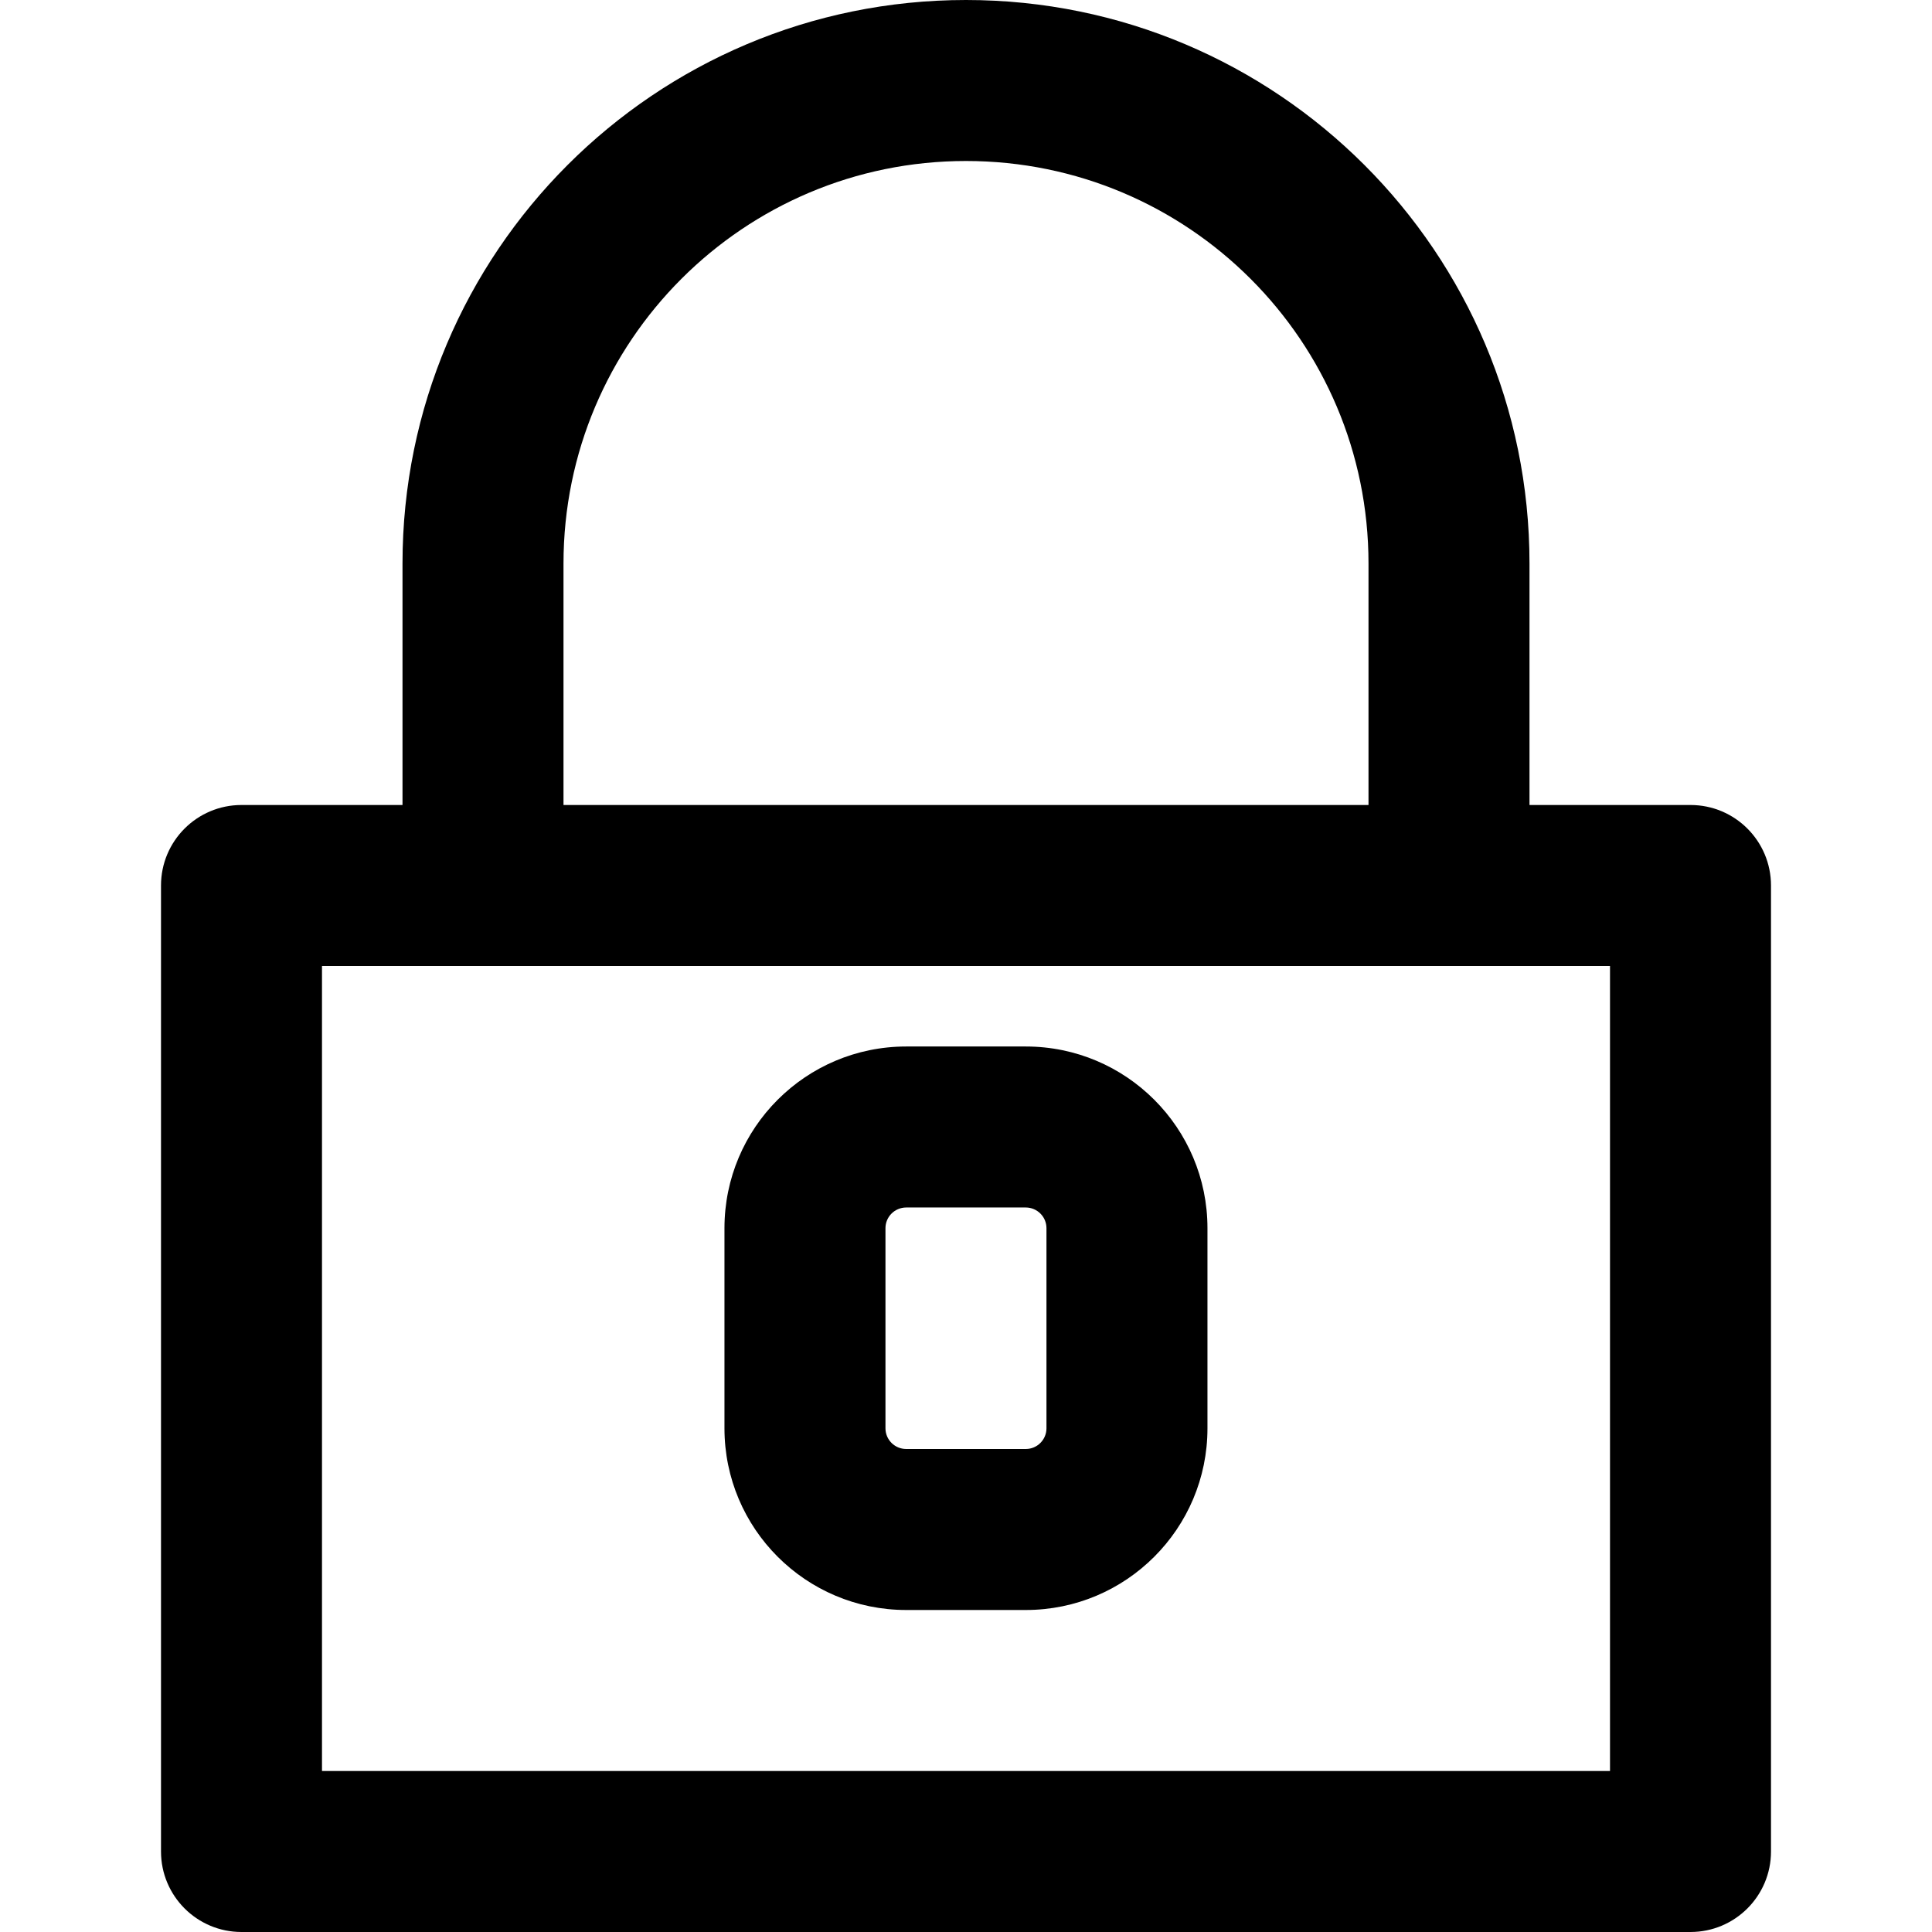
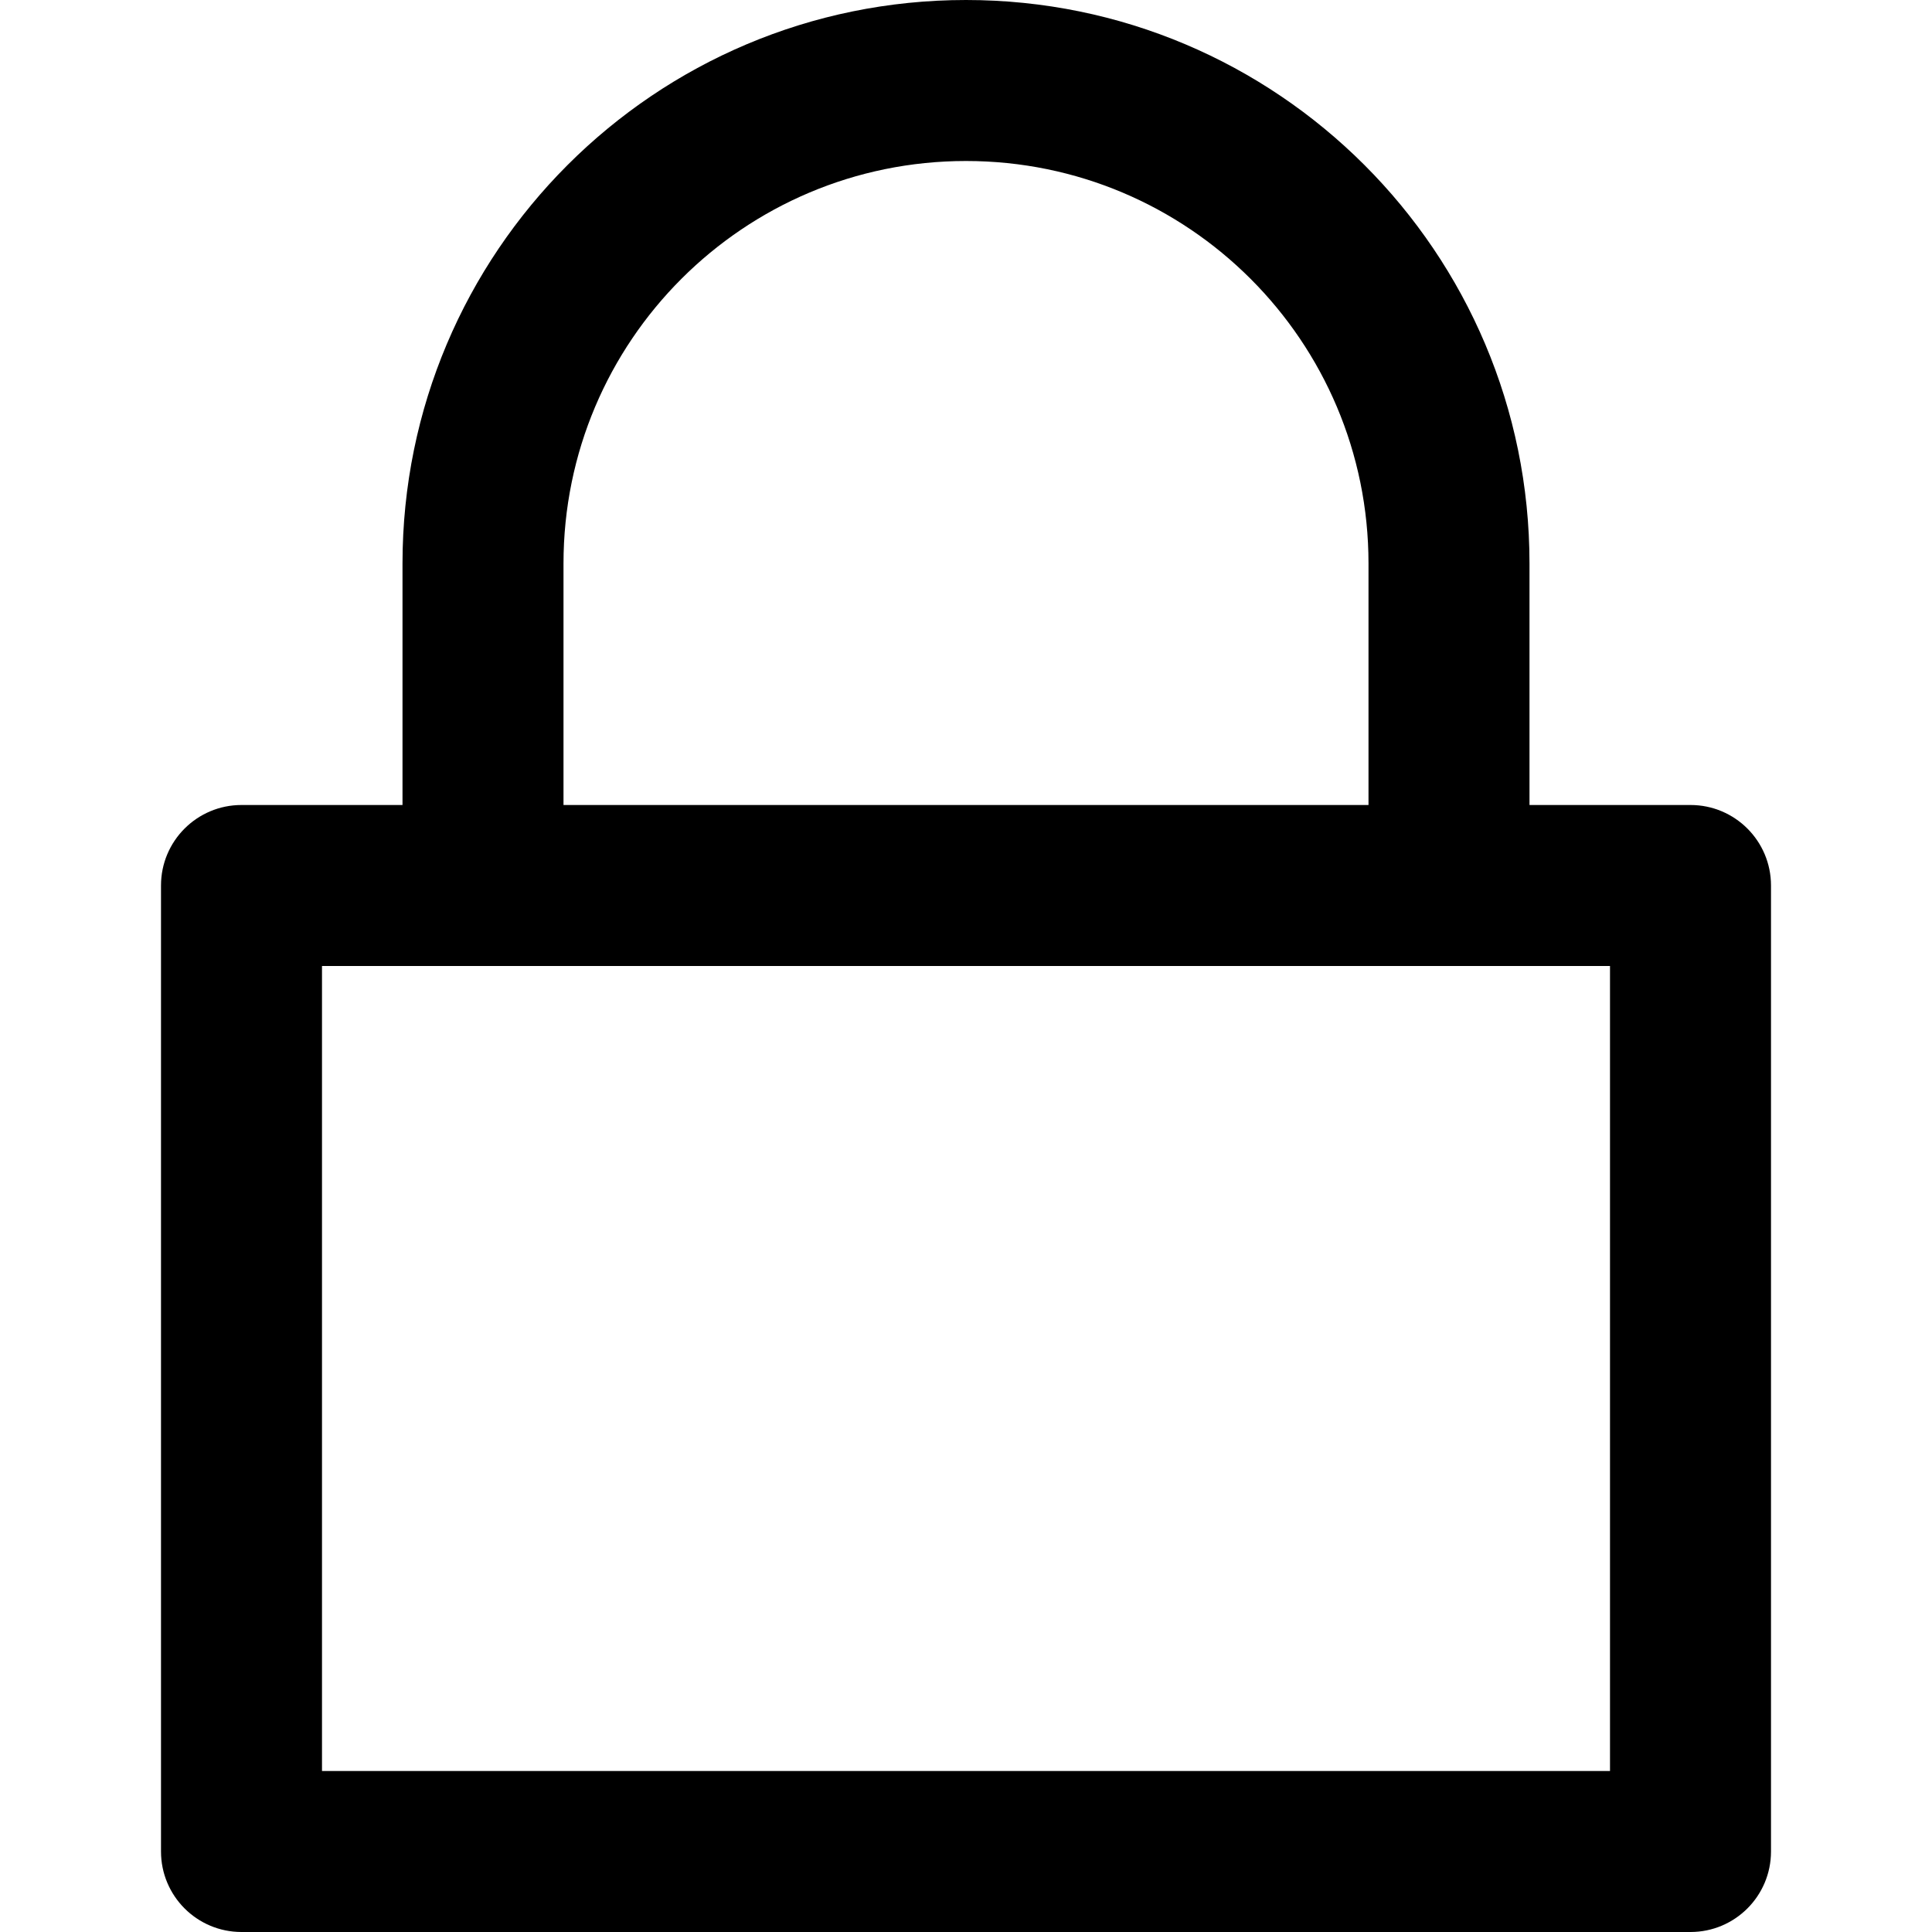
<svg xmlns="http://www.w3.org/2000/svg" fill="#000000" height="800px" width="800px" version="1.1" id="Layer_1" viewBox="0 0 512 512" xml:space="preserve">
  <g>
    <g>
      <g>
        <path d="M448,213.333h-42.667v-64C405.333,66.853,338.481,0,256,0S106.667,66.853,106.667,149.333v64H64     c-11.782,0-21.333,9.551-21.333,21.333v256C42.667,502.449,52.218,512,64,512h384c11.782,0,21.333-9.551,21.333-21.333v-256     C469.333,222.885,459.782,213.333,448,213.333z M149.333,149.333c0-58.917,47.75-106.667,106.667-106.667     s106.667,47.75,106.667,106.667v64H149.333V149.333z M426.667,469.333H85.333V256H128h256h42.667V469.333z" />
-         <path d="M271.842,277.333h-31.68c-26.603,0-48.171,21.556-48.171,48.149v53.035c0,26.593,21.568,48.149,48.171,48.149h31.68     c26.587,0,48.149-21.562,48.149-48.149v-53.035C319.991,298.895,298.43,277.333,271.842,277.333z M277.325,378.517     c0,3.023-2.459,5.483-5.483,5.483h-31.68c-3.044,0-5.504-2.459-5.504-5.483v-53.035c0-3.024,2.46-5.483,5.504-5.483h31.68     c3.023,0,5.483,2.459,5.483,5.483V378.517z" />
      </g>
    </g>
  </g>
</svg>